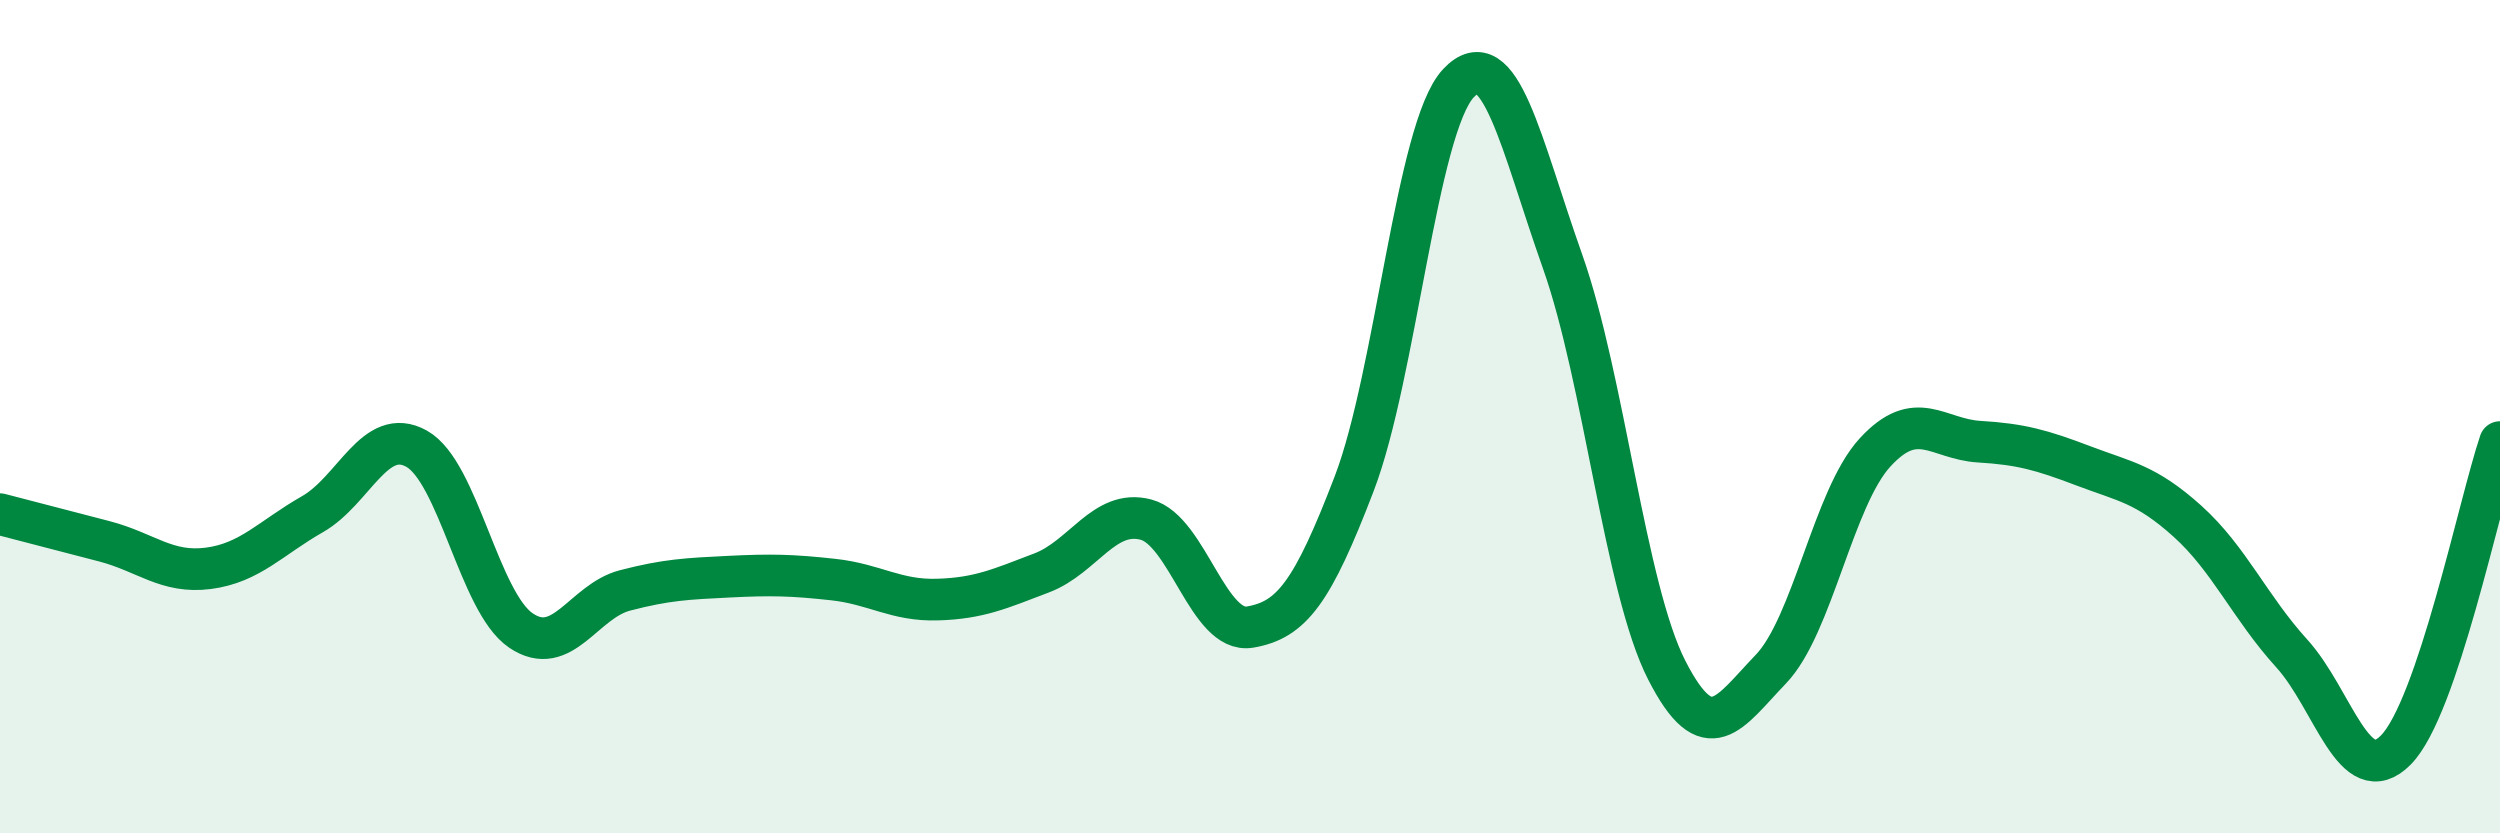
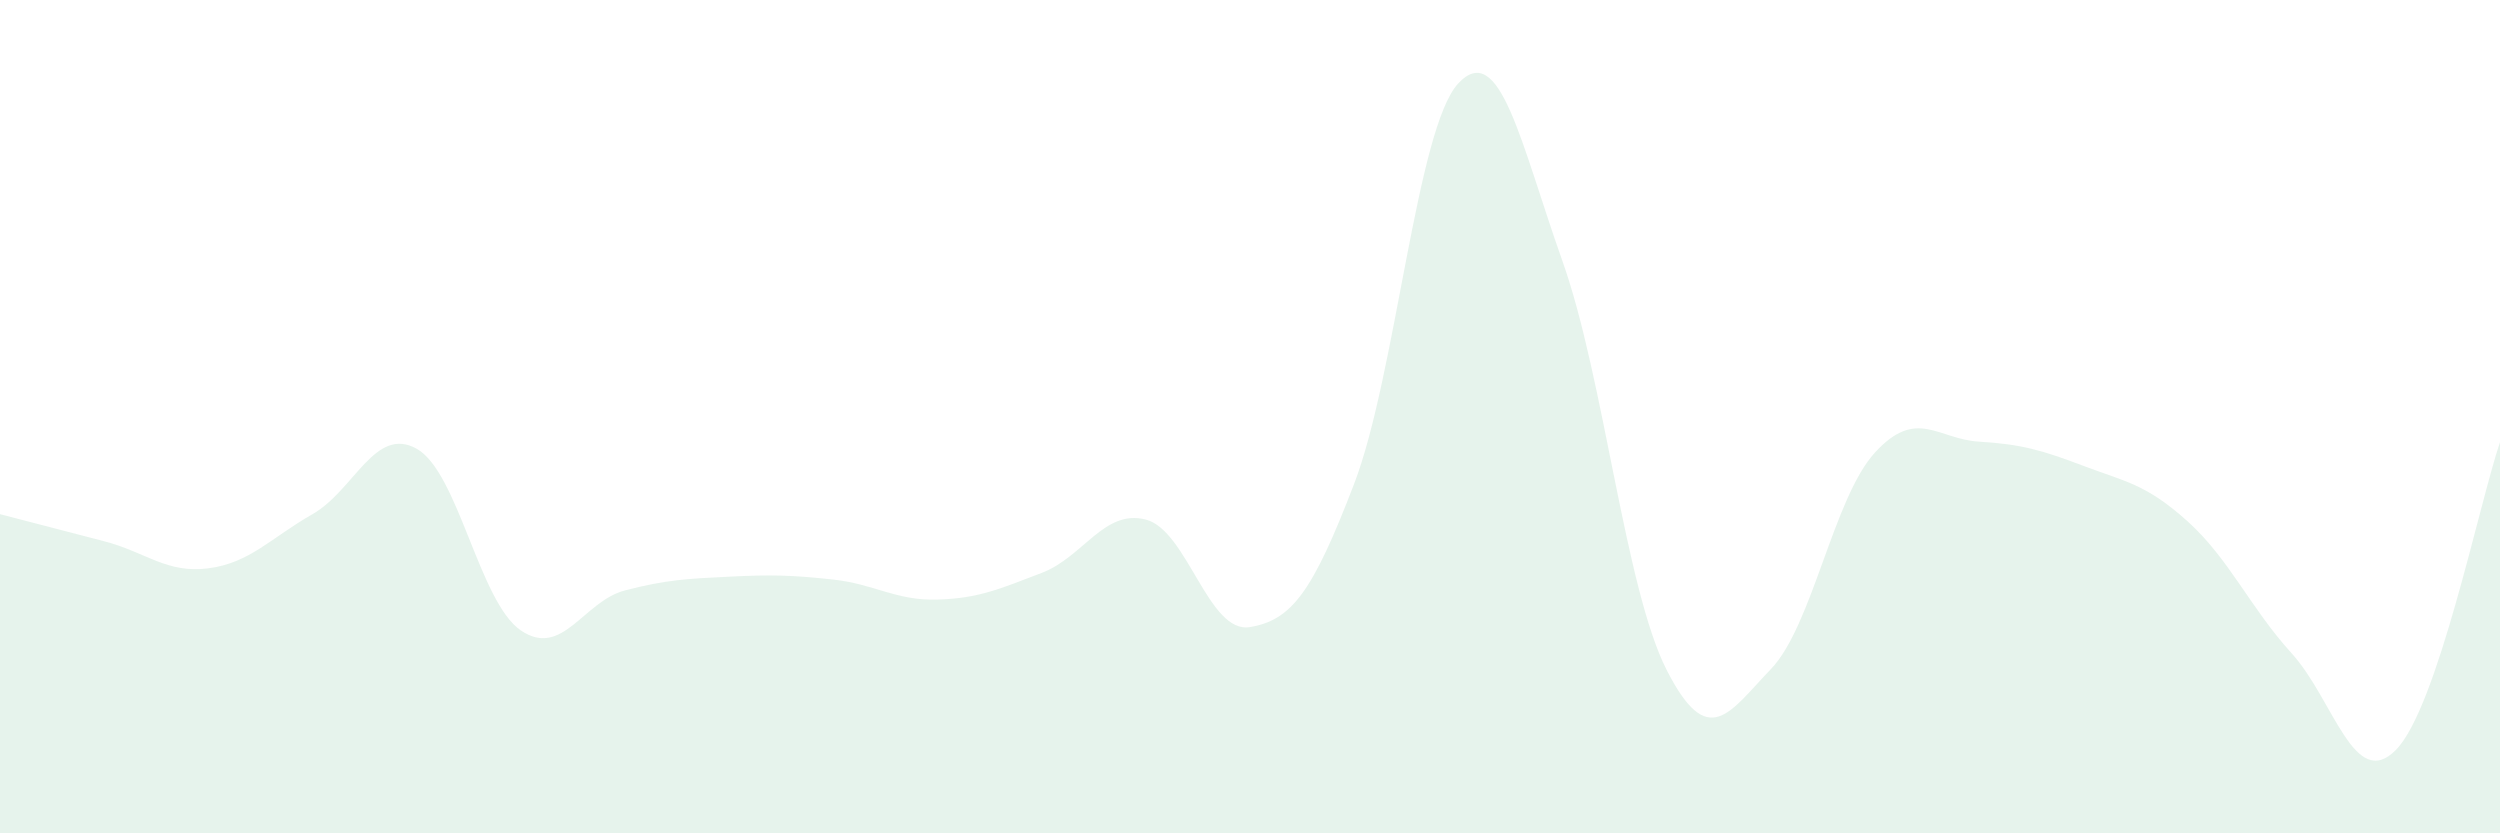
<svg xmlns="http://www.w3.org/2000/svg" width="60" height="20" viewBox="0 0 60 20">
  <path d="M 0,12.34 C 0.5,12.47 1.5,12.73 2.5,12.99 C 3.5,13.25 4,13.77 5,13.64 C 6,13.51 6.5,12.91 7.5,12.34 C 8.5,11.77 9,10.21 10,10.77 C 11,11.33 11.5,14.45 12.5,15.13 C 13.5,15.81 14,14.43 15,14.17 C 16,13.91 16.5,13.89 17.5,13.84 C 18.5,13.79 19,13.8 20,13.91 C 21,14.02 21.5,14.42 22.5,14.39 C 23.5,14.36 24,14.13 25,13.75 C 26,13.37 26.5,12.21 27.5,12.47 C 28.5,12.73 29,15.22 30,15.05 C 31,14.88 31.5,14.22 32.5,11.61 C 33.5,9 34,3.07 35,2 C 36,0.93 36.5,3.45 37.5,6.27 C 38.5,9.09 39,14.12 40,16.08 C 41,18.04 41.5,17.1 42.5,16.06 C 43.5,15.02 44,11.95 45,10.86 C 46,9.77 46.5,10.54 47.5,10.6 C 48.5,10.66 49,10.8 50,11.18 C 51,11.56 51.5,11.61 52.5,12.51 C 53.5,13.41 54,14.58 55,15.68 C 56,16.78 56.5,19.01 57.5,18 C 58.5,16.99 59.5,12.09 60,10.61L60 20L0 20Z" fill="#008740" opacity="0.1" stroke-linecap="round" stroke-linejoin="round" />
-   <path d="M 0,12.34 C 0.5,12.47 1.5,12.73 2.5,12.99 C 3.5,13.25 4,13.77 5,13.64 C 6,13.51 6.5,12.91 7.5,12.34 C 8.5,11.77 9,10.21 10,10.77 C 11,11.33 11.5,14.45 12.5,15.13 C 13.5,15.81 14,14.43 15,14.17 C 16,13.91 16.5,13.89 17.5,13.84 C 18.5,13.79 19,13.8 20,13.91 C 21,14.02 21.5,14.42 22.5,14.39 C 23.5,14.36 24,14.13 25,13.75 C 26,13.37 26.5,12.21 27.5,12.47 C 28.5,12.73 29,15.22 30,15.05 C 31,14.88 31.5,14.22 32.5,11.61 C 33.5,9 34,3.07 35,2 C 36,0.93 36.5,3.45 37.5,6.27 C 38.5,9.09 39,14.12 40,16.08 C 41,18.04 41.5,17.1 42.5,16.06 C 43.5,15.02 44,11.95 45,10.86 C 46,9.77 46.5,10.54 47.5,10.6 C 48.5,10.66 49,10.8 50,11.18 C 51,11.56 51.5,11.61 52.5,12.51 C 53.5,13.41 54,14.58 55,15.68 C 56,16.78 56.5,19.01 57.5,18 C 58.5,16.99 59.5,12.09 60,10.61" stroke="#008740" stroke-width="1" fill="none" stroke-linecap="round" stroke-linejoin="round" />
</svg>